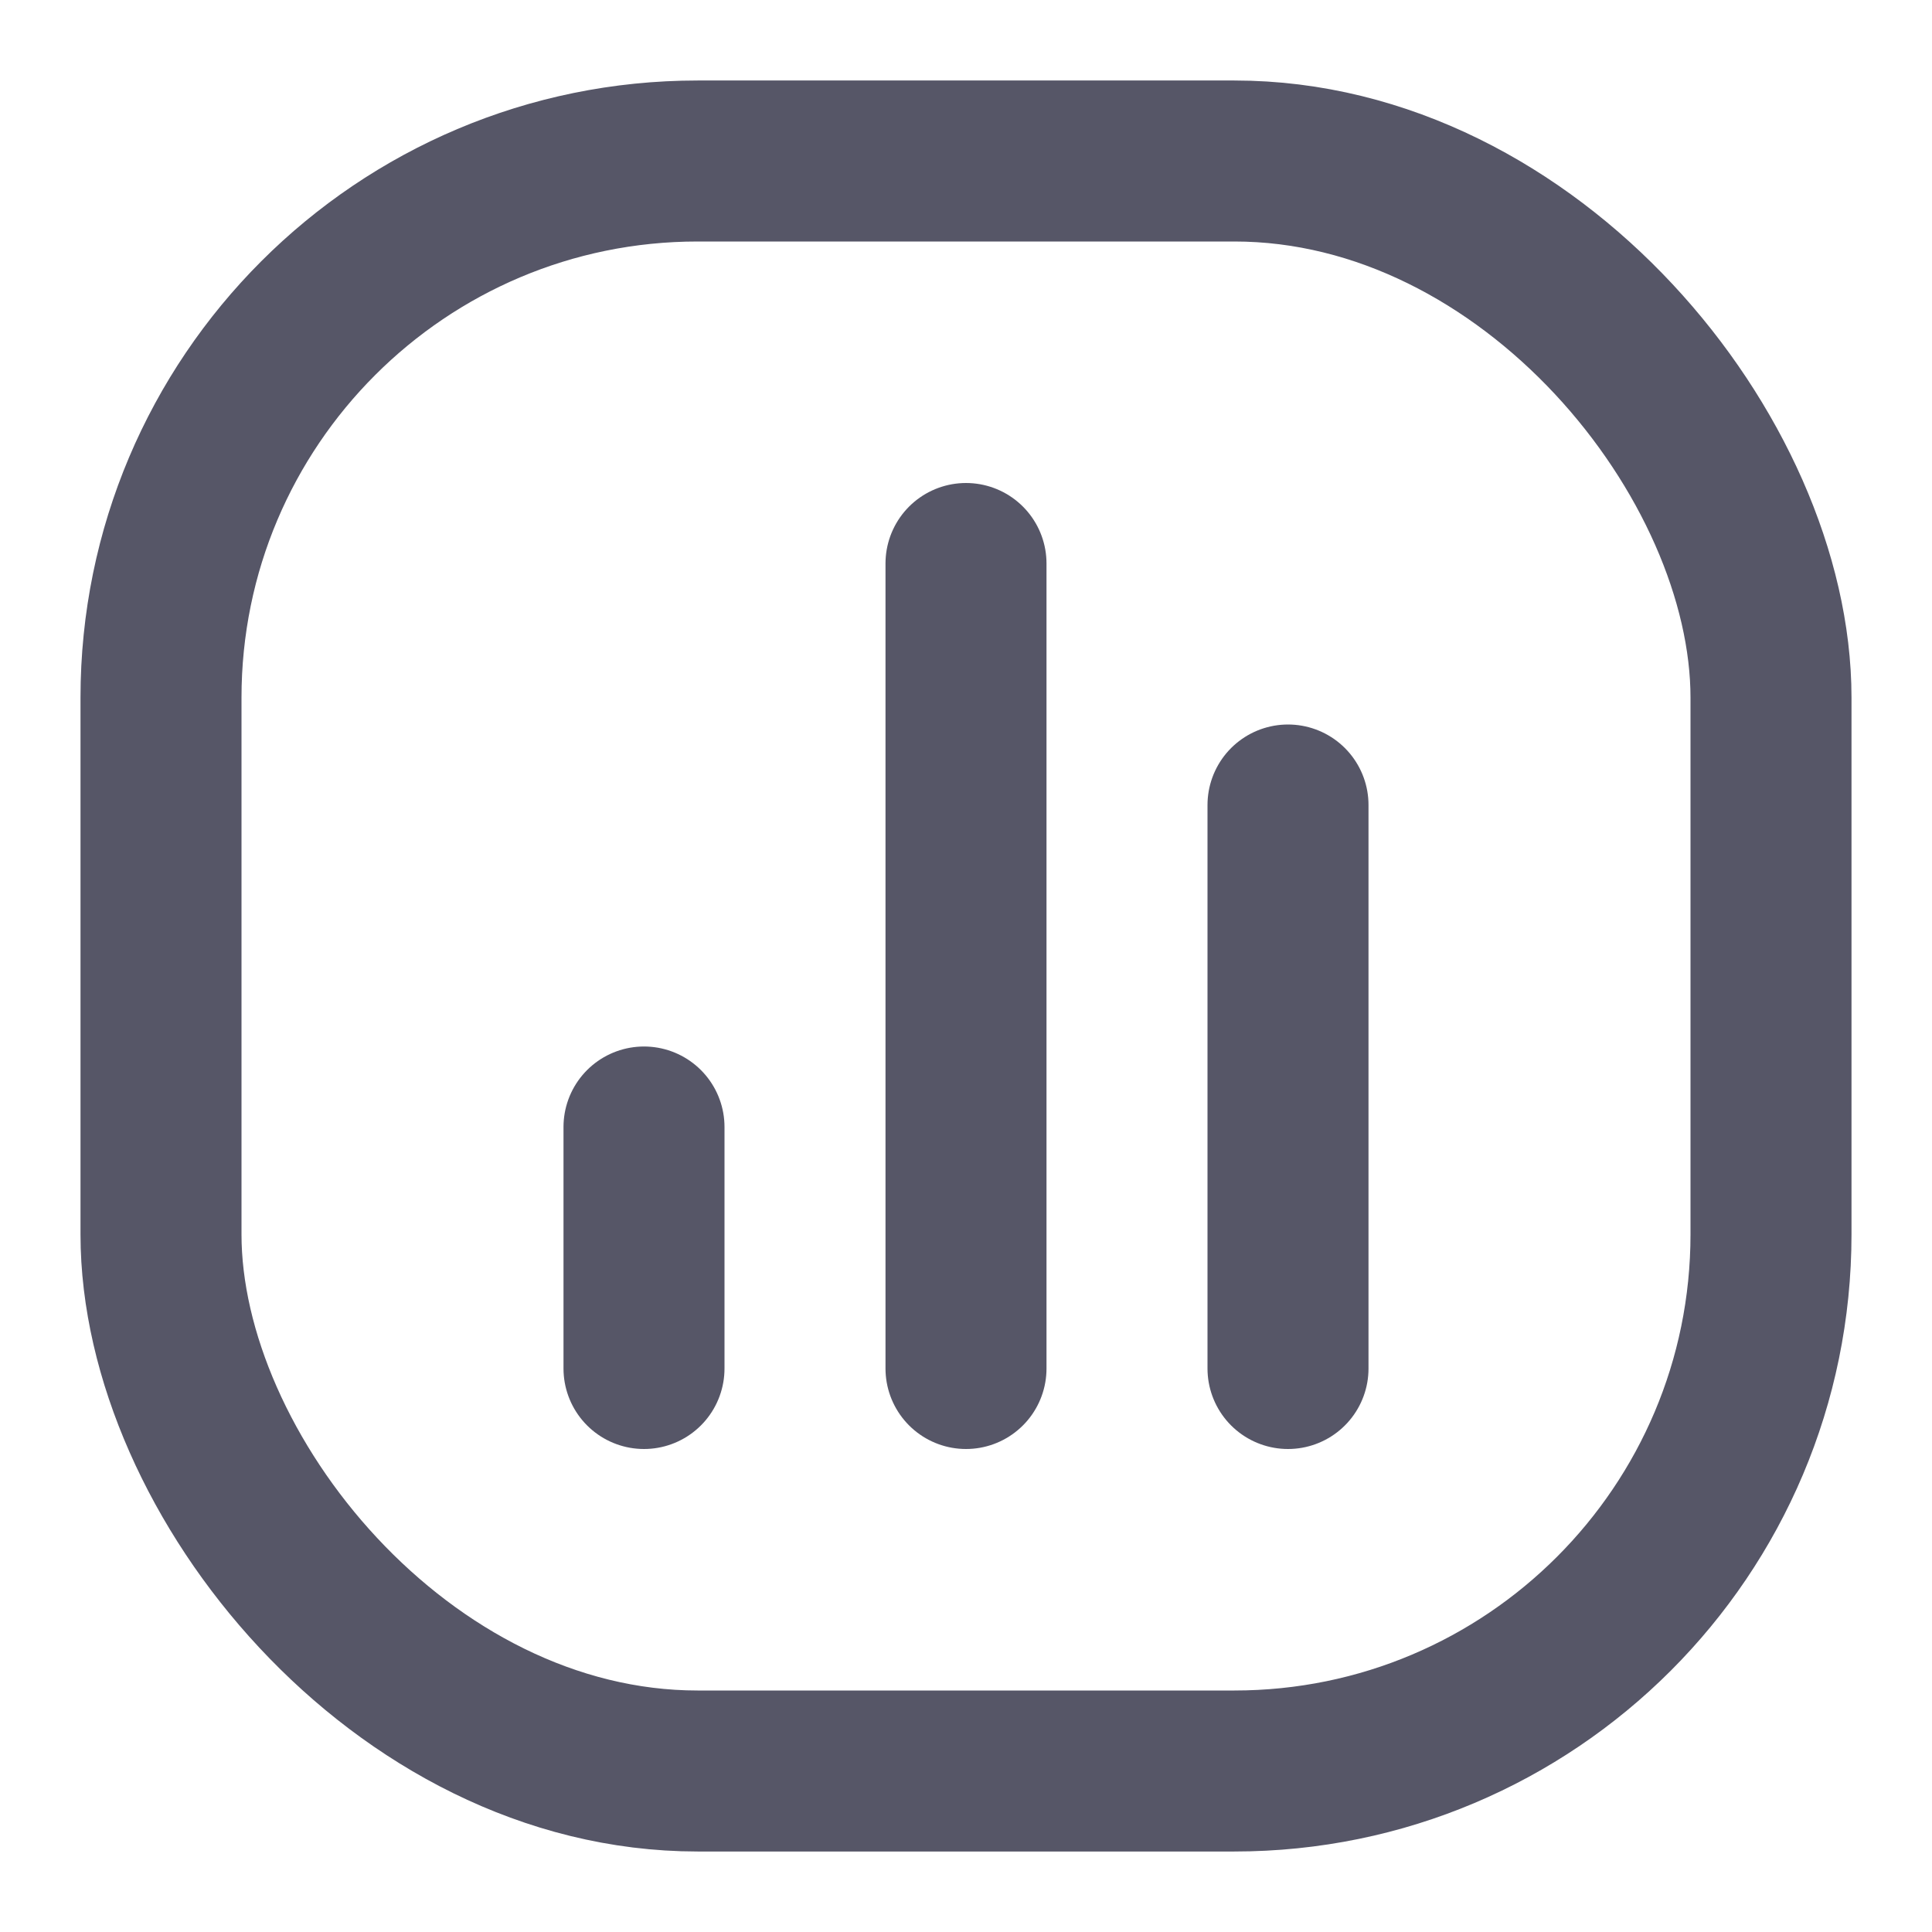
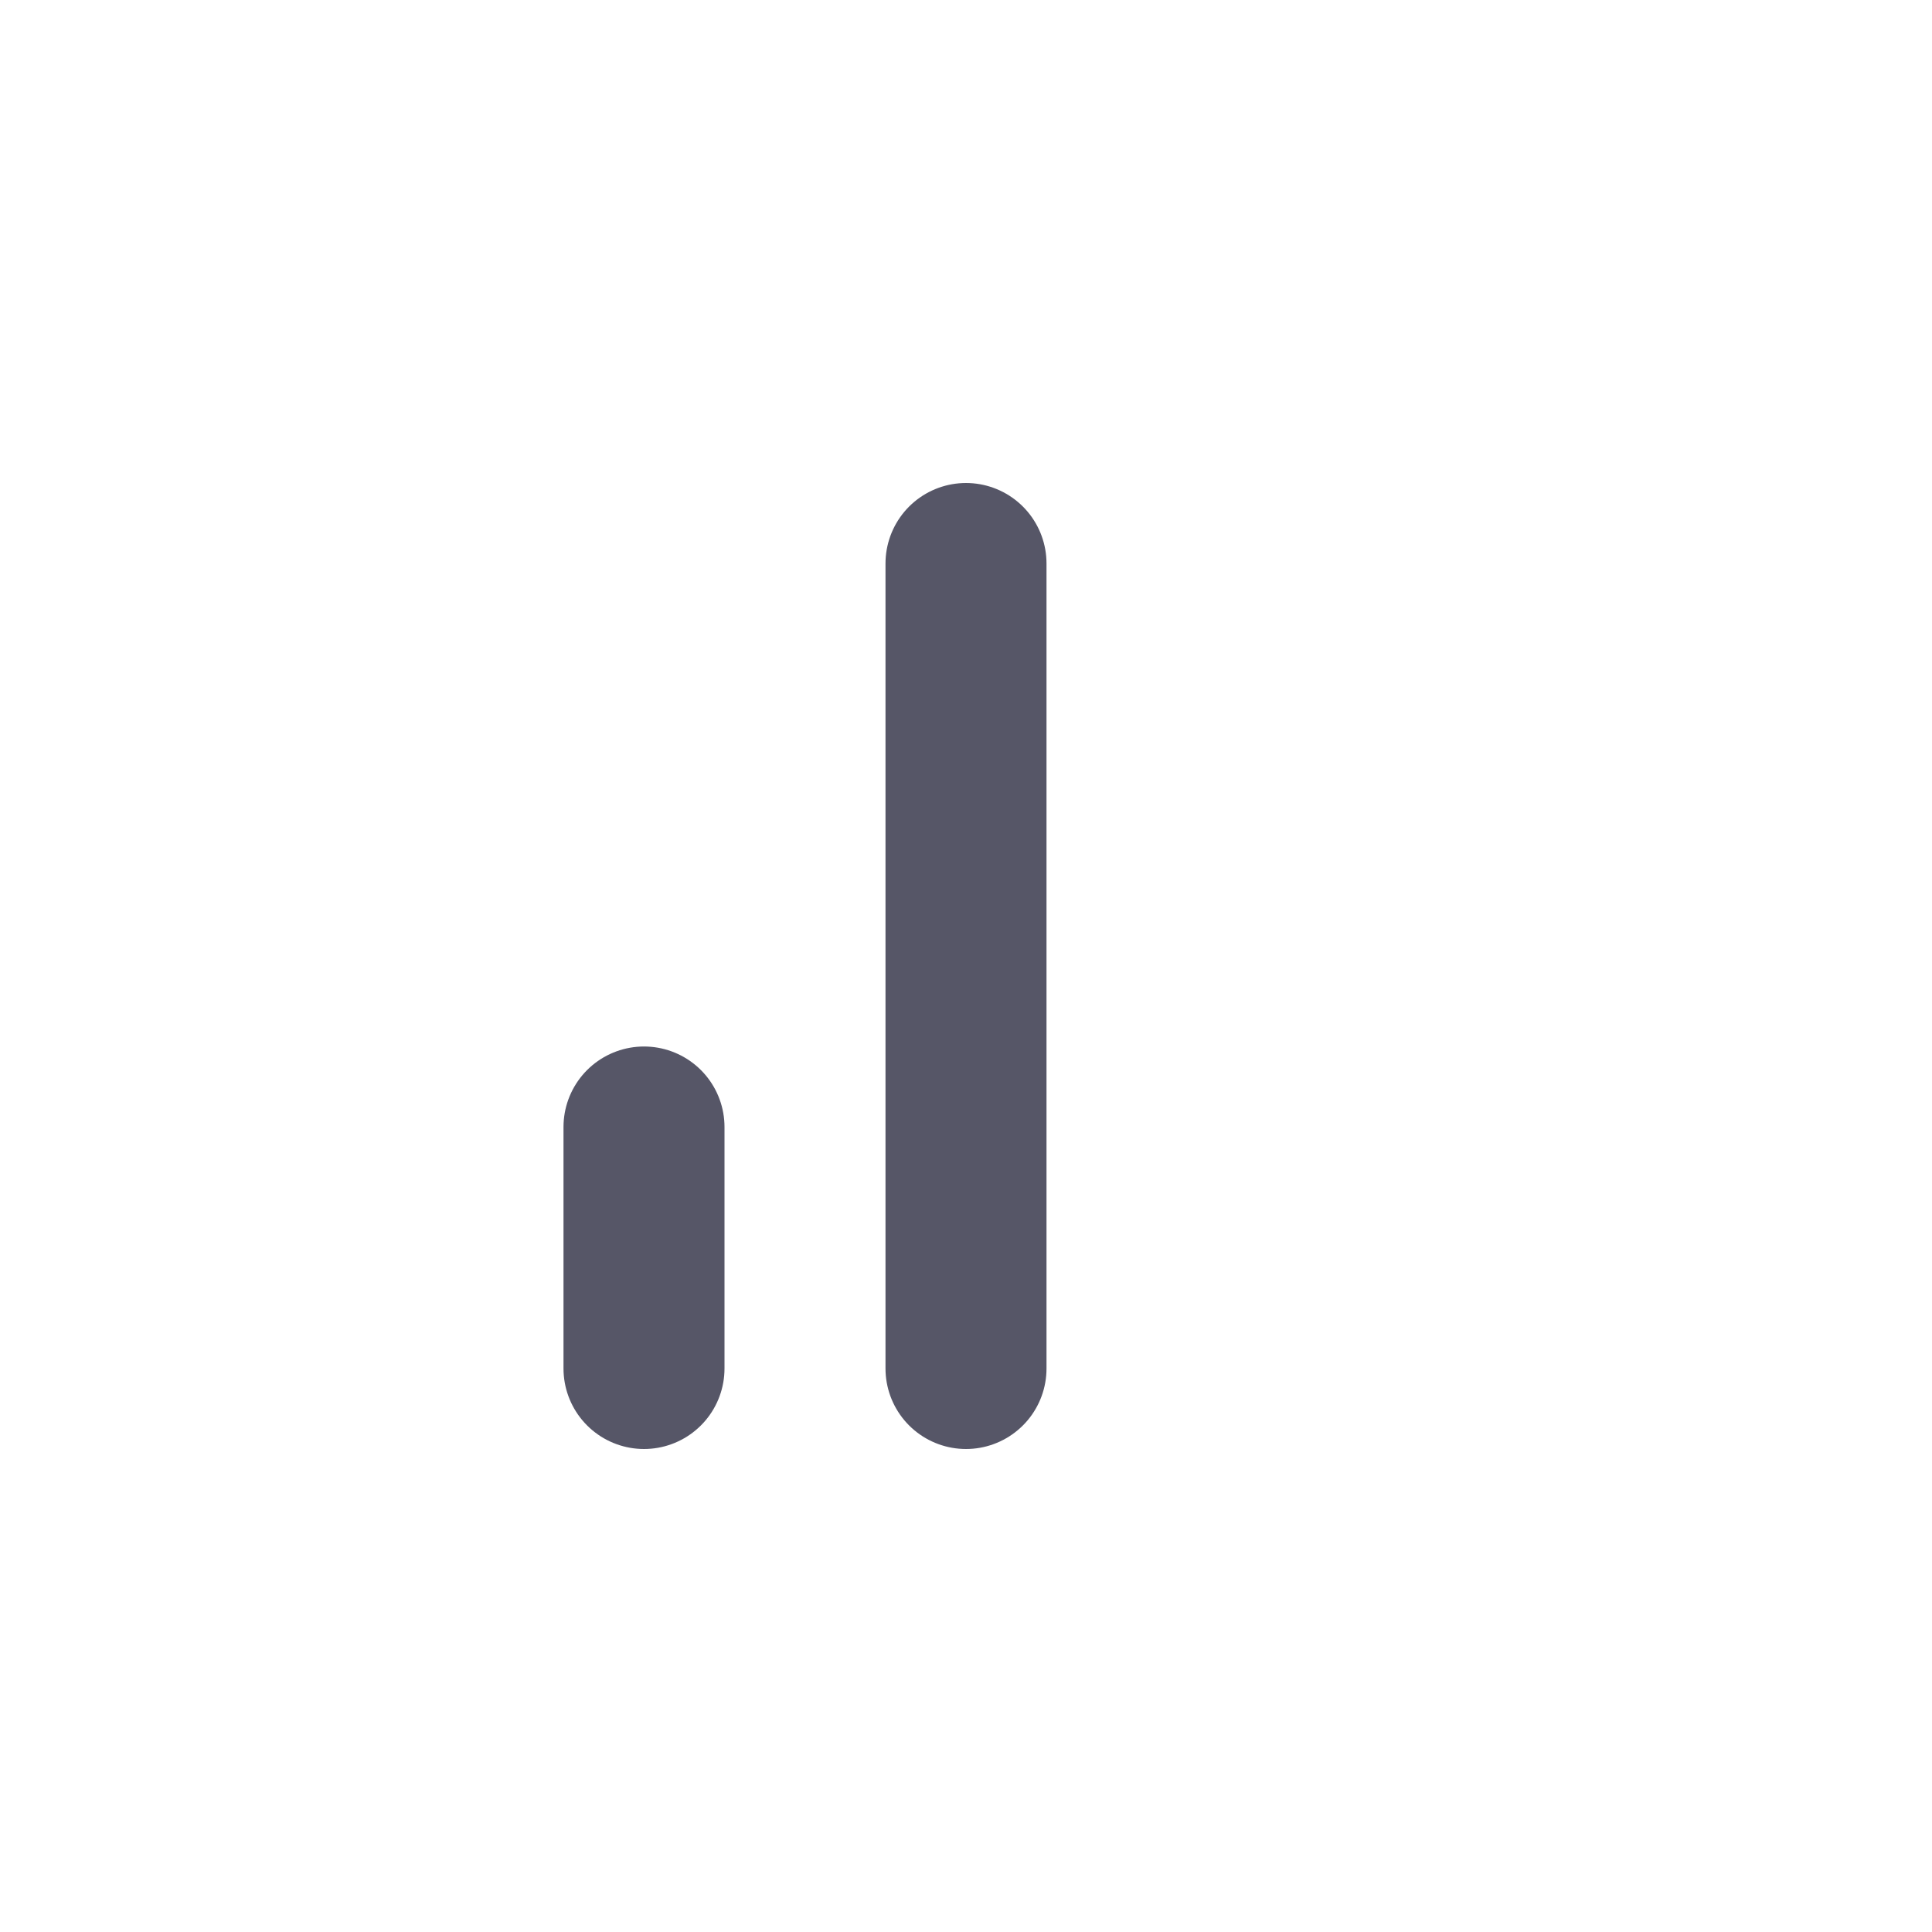
<svg xmlns="http://www.w3.org/2000/svg" width="18" height="18" viewBox="0 0 18 18" fill="none">
-   <rect x="1.5" y="1.5" width="15" height="15" rx="5" stroke="#565667" stroke-width="1.5" />
  <path d="M6 12.75L6 10.5" stroke="#565667" stroke-width="1.5" stroke-linecap="round" stroke-linejoin="round" />
  <path d="M9 12.75L9 5.25" stroke="#565667" stroke-width="1.5" stroke-linecap="round" stroke-linejoin="round" />
-   <path d="M12 12.75L12 7.5" stroke="#565667" stroke-width="1.5" stroke-linecap="round" stroke-linejoin="round" />
</svg>